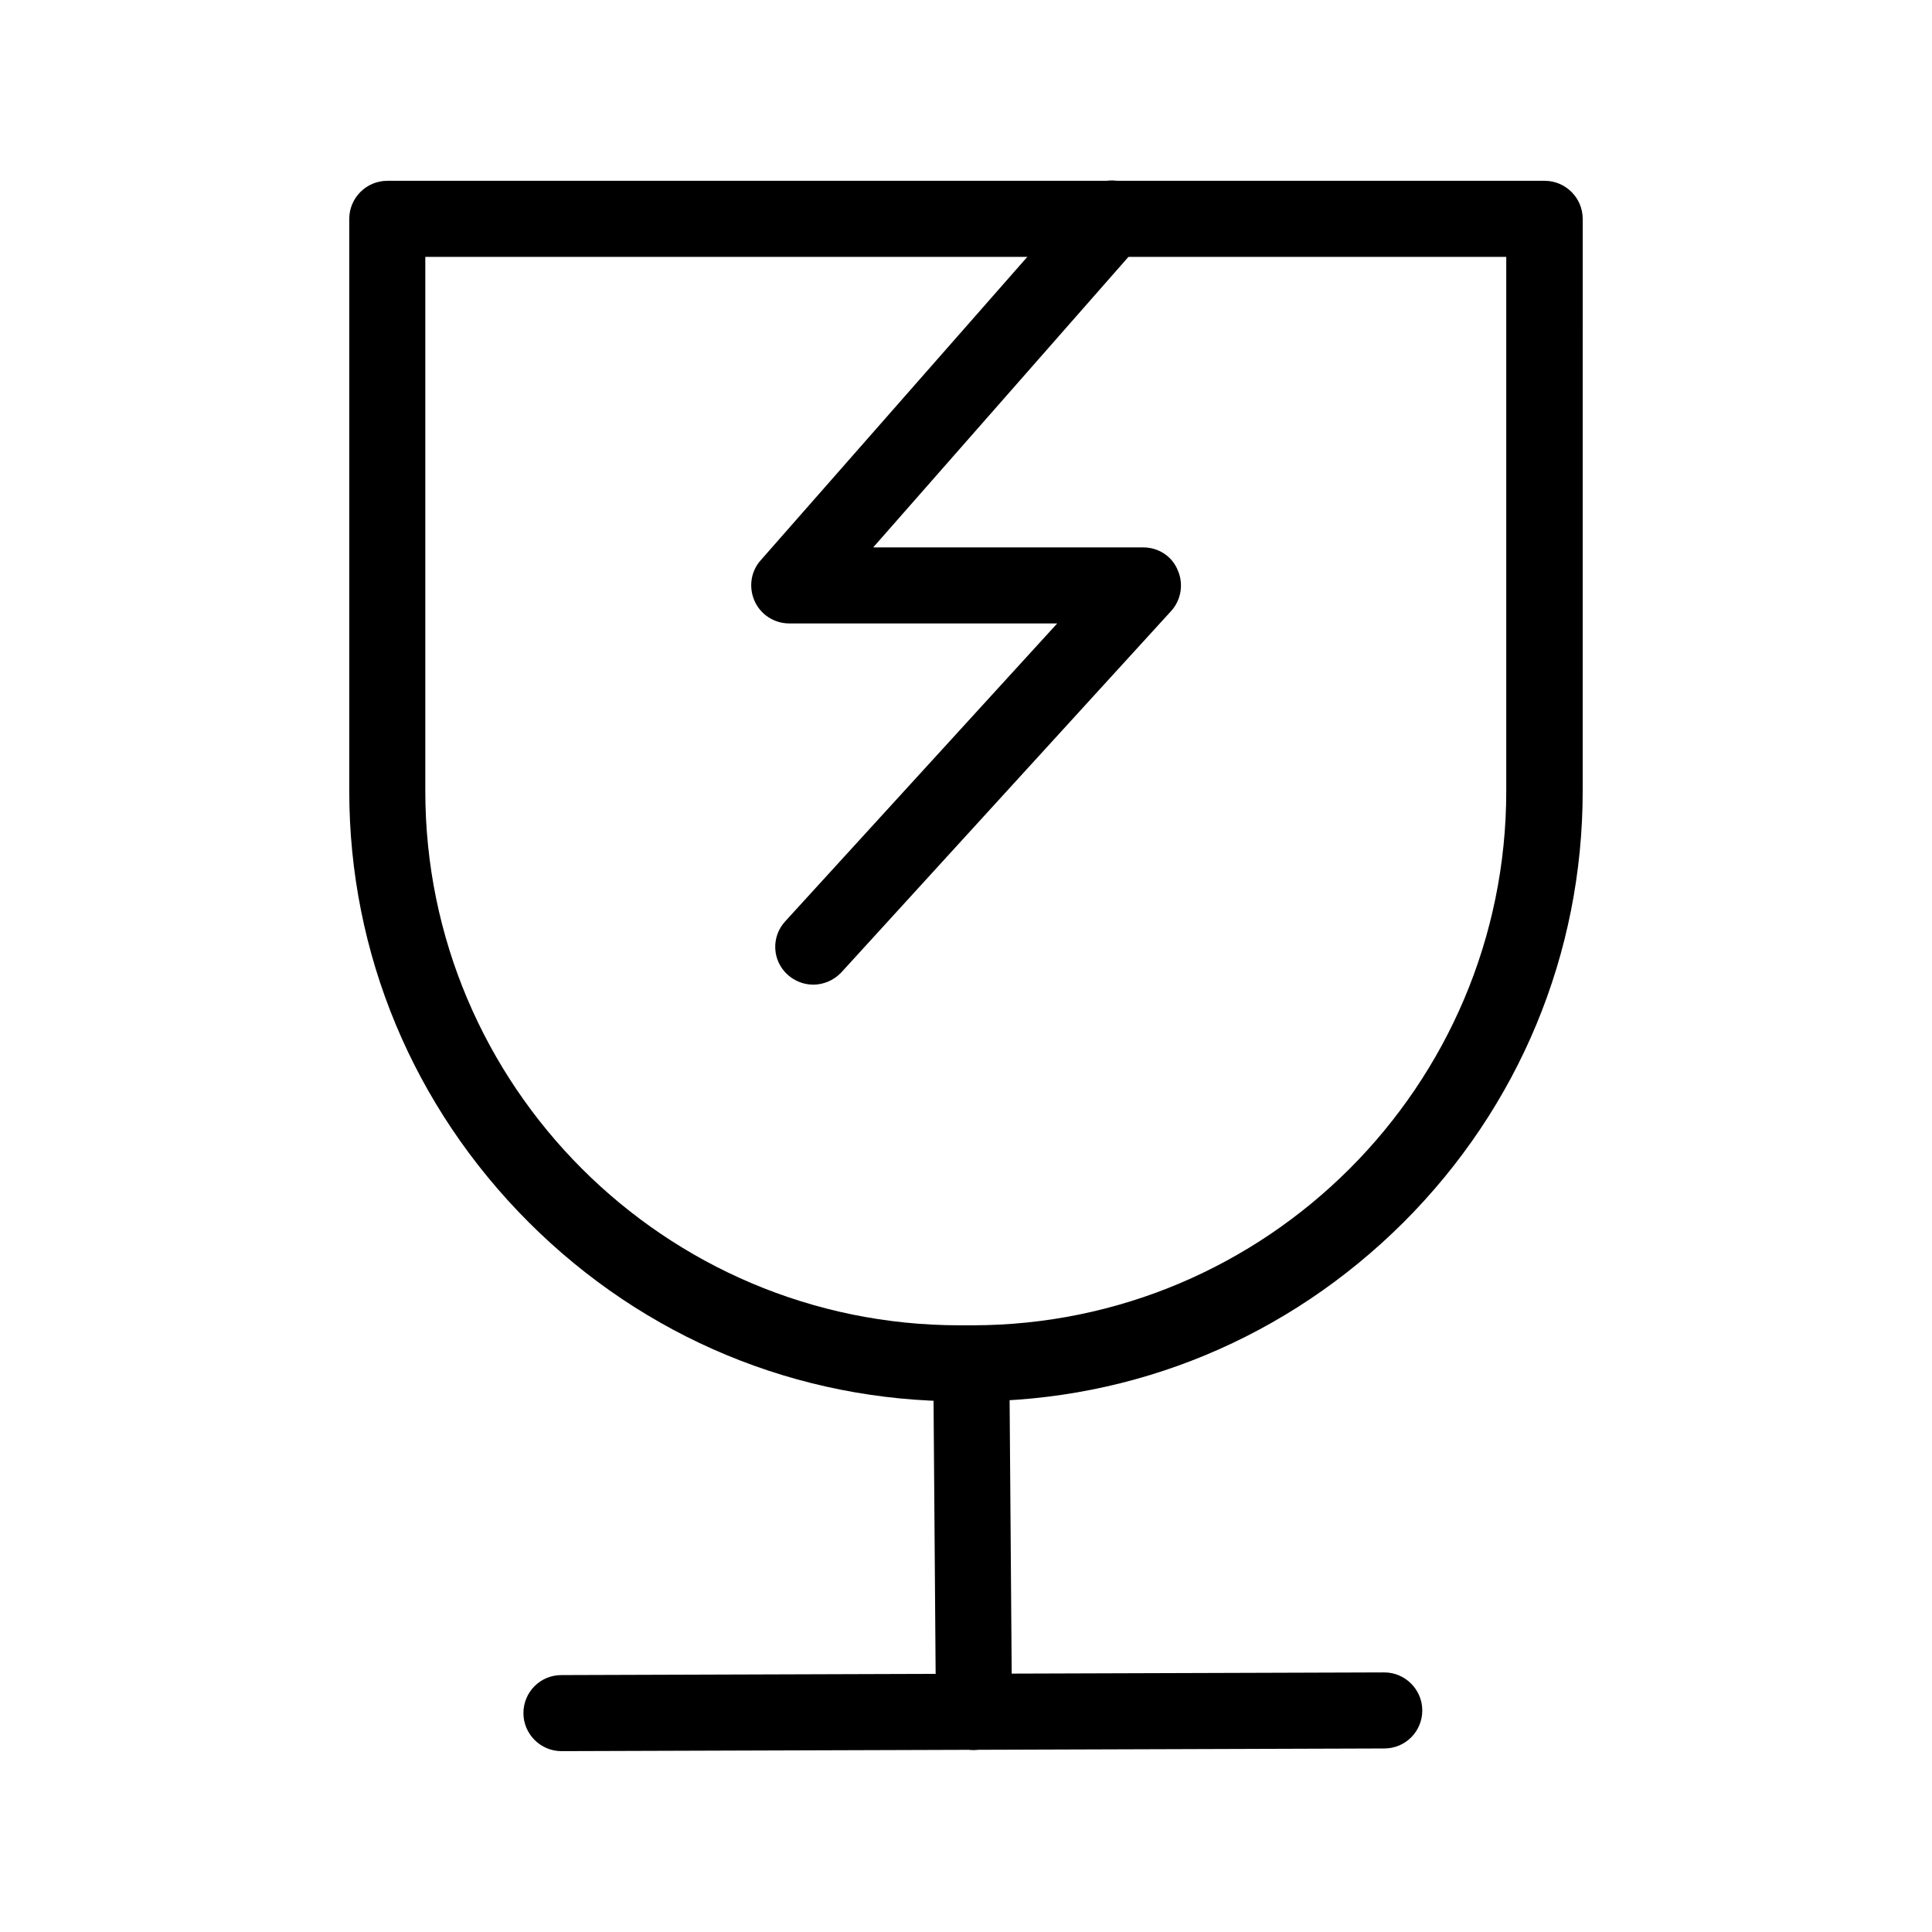
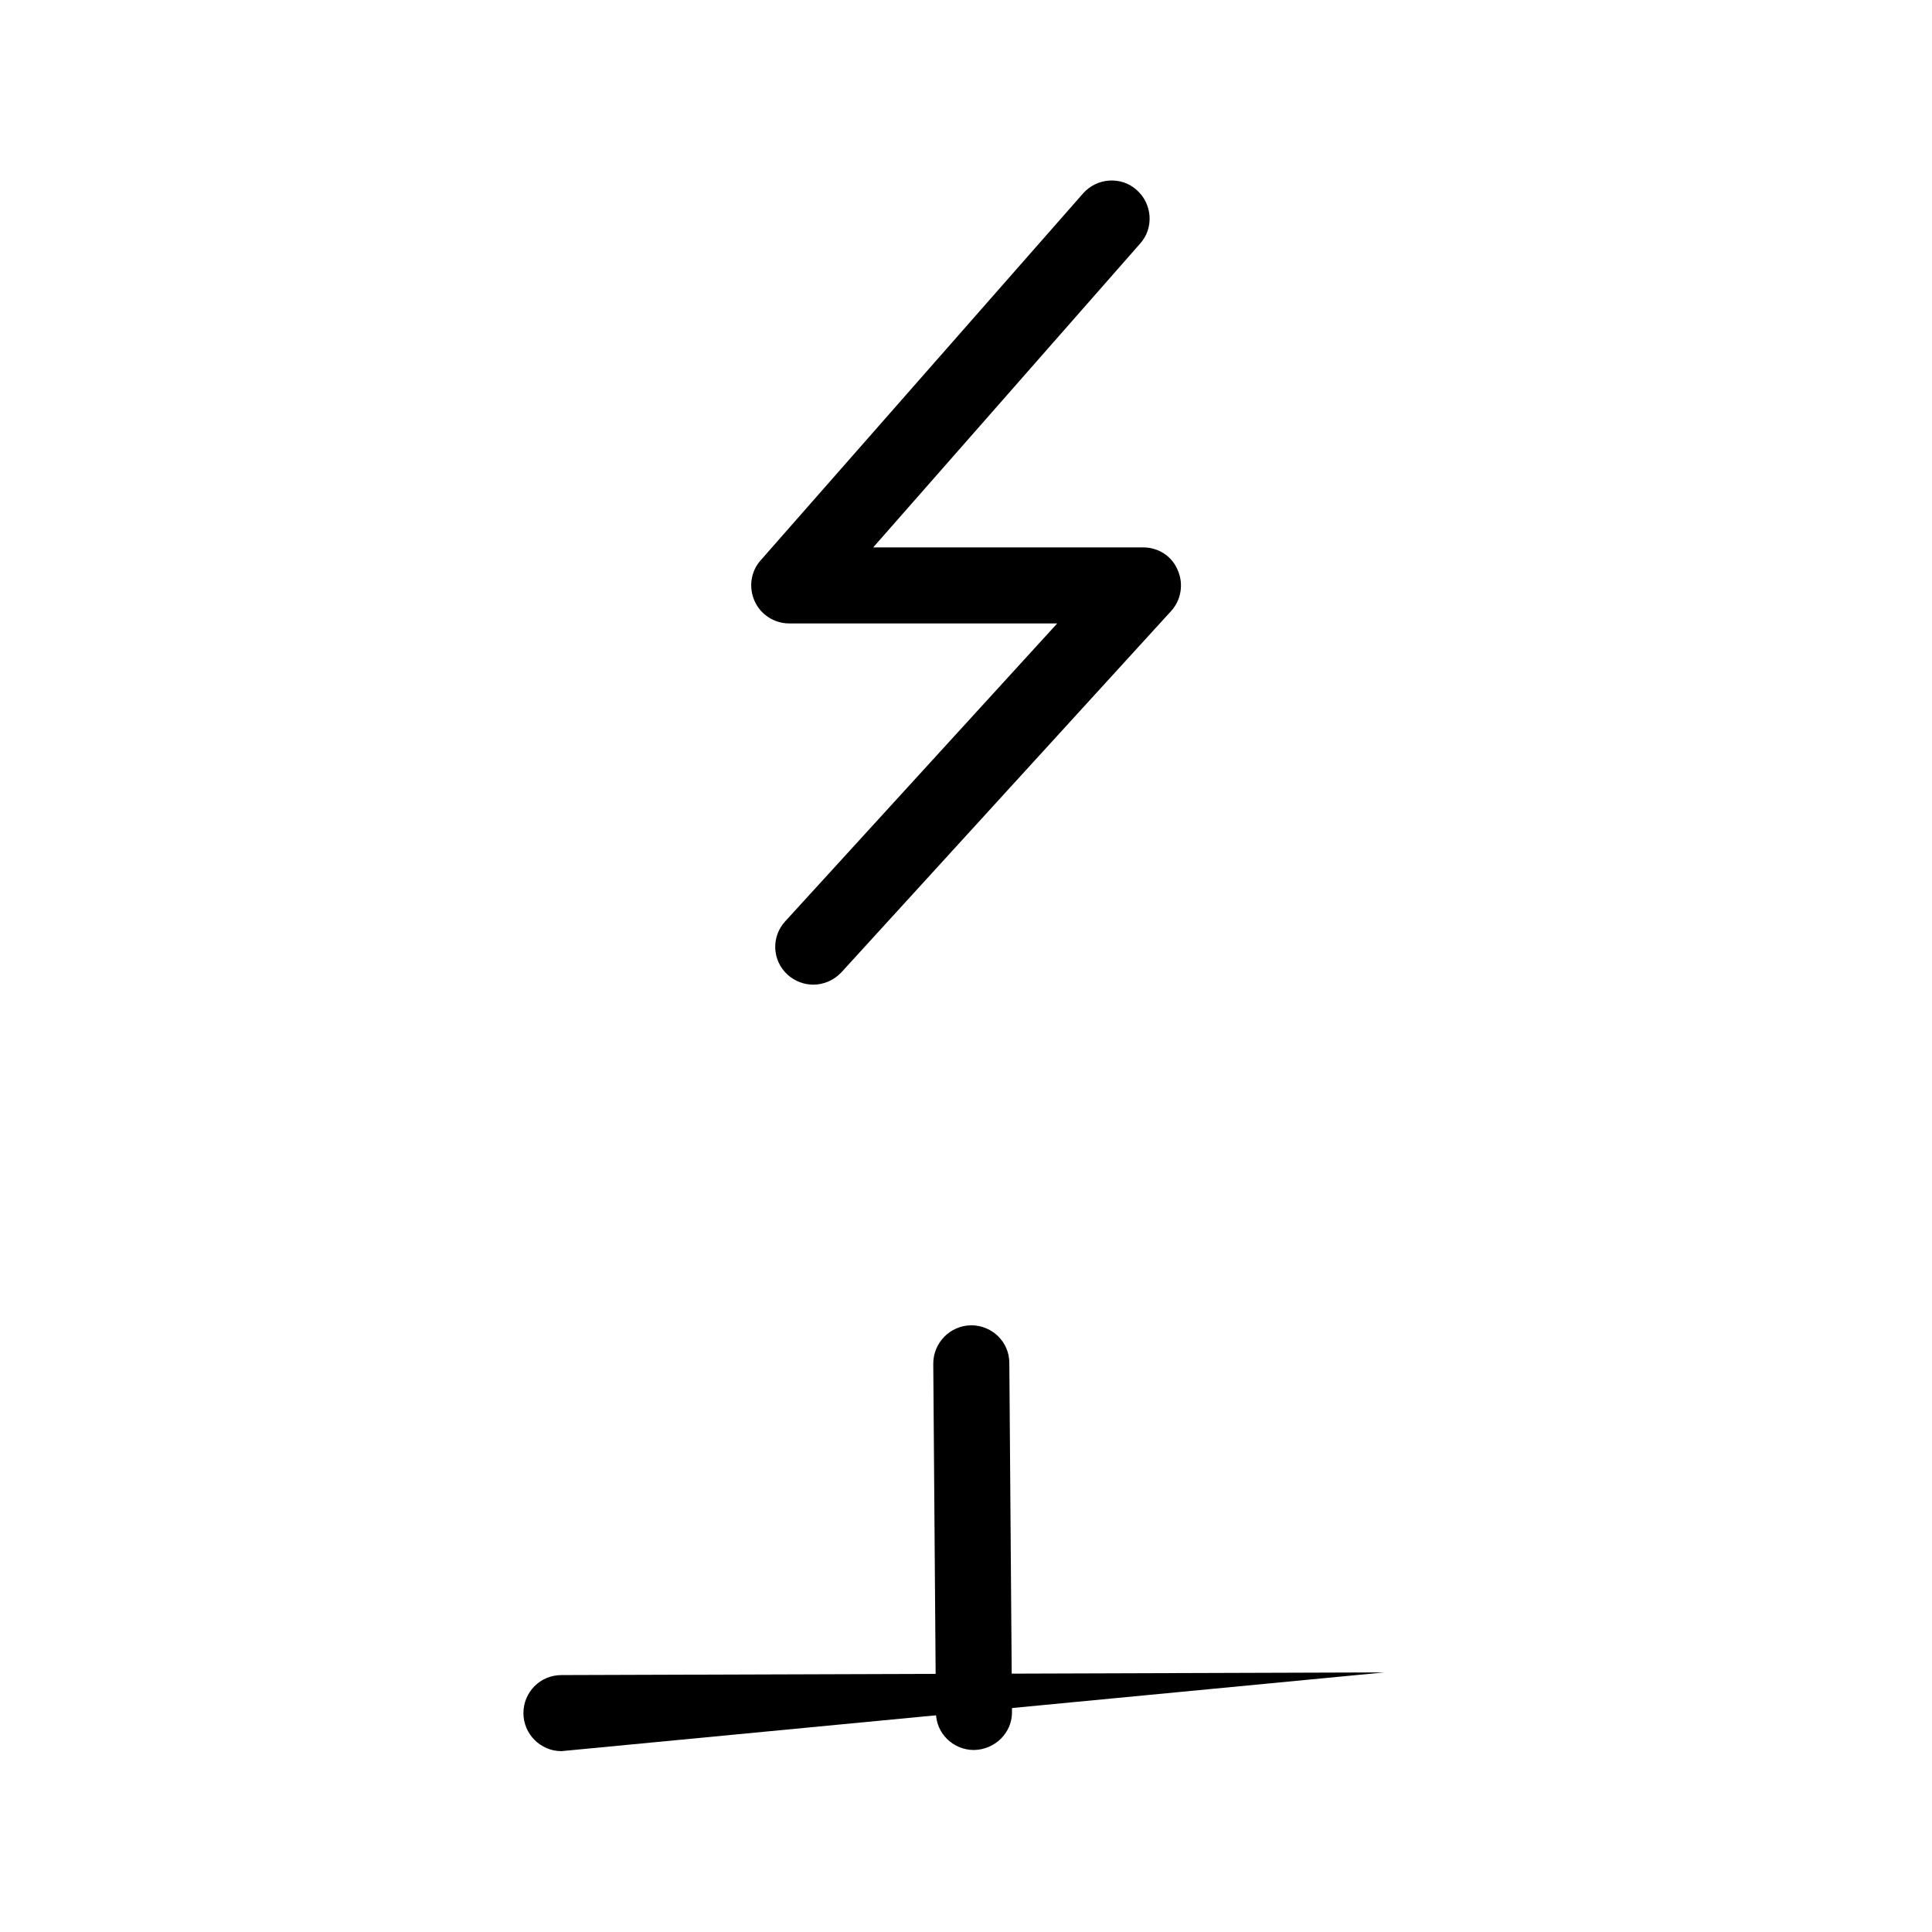
<svg xmlns="http://www.w3.org/2000/svg" fill="#000000" width="800px" height="800px" version="1.1" viewBox="144 144 512 512">
  <g>
-     <path d="m401.71 515.37h-3.324c-43.023 0-83.633-16.828-114.27-47.457-30.629-30.633-47.559-71.242-47.559-114.27v-151.65c0-5.543 4.535-10.078 10.078-10.078h306.72c5.543 0 10.078 4.535 10.078 10.078l-0.004 151.65c0 43.023-16.828 83.633-47.457 114.27-30.734 30.629-71.238 47.457-114.27 47.457zm-145-303.29v141.57c0 78.09 63.48 141.57 141.57 141.57h3.324c78.09 0 141.57-63.48 141.57-141.57v-141.57z" />
    <path d="m402.11 607.77c-5.543 0-10.078-4.434-10.078-9.977l-0.707-92.398c0-5.543 4.434-10.078 9.977-10.176h0.102c5.543 0 10.078 4.434 10.078 9.977l0.707 92.398c0.102 5.539-4.434 10.074-10.078 10.176 0.102 0 0.102 0 0 0z" />
-     <path d="m292.79 608.07c-5.543 0-10.078-4.535-10.078-10.078 0-5.543 4.434-10.078 10.078-10.078l218.05-0.707c5.543 0 10.078 4.535 10.078 10.078 0 5.543-4.434 10.078-10.078 10.078z" />
+     <path d="m292.79 608.07c-5.543 0-10.078-4.535-10.078-10.078 0-5.543 4.434-10.078 10.078-10.078l218.05-0.707z" />
    <path d="m359.49 404.94c-2.418 0-4.836-0.906-6.75-2.621-4.133-3.727-4.434-10.078-0.605-14.207l72.043-78.898h-71.039c-3.93 0-7.559-2.316-9.168-5.945-1.613-3.629-1.008-7.859 1.613-10.781l85.445-97.234c3.629-4.133 10.078-4.637 14.207-0.906 4.133 3.629 4.637 10.078 0.906 14.207l-70.734 80.508h71.539c4.031 0 7.656 2.316 9.168 6.047 1.613 3.629 0.906 7.961-1.812 10.883l-87.359 95.723c-2.012 2.117-4.734 3.227-7.453 3.227z" />
  </g>
</svg>